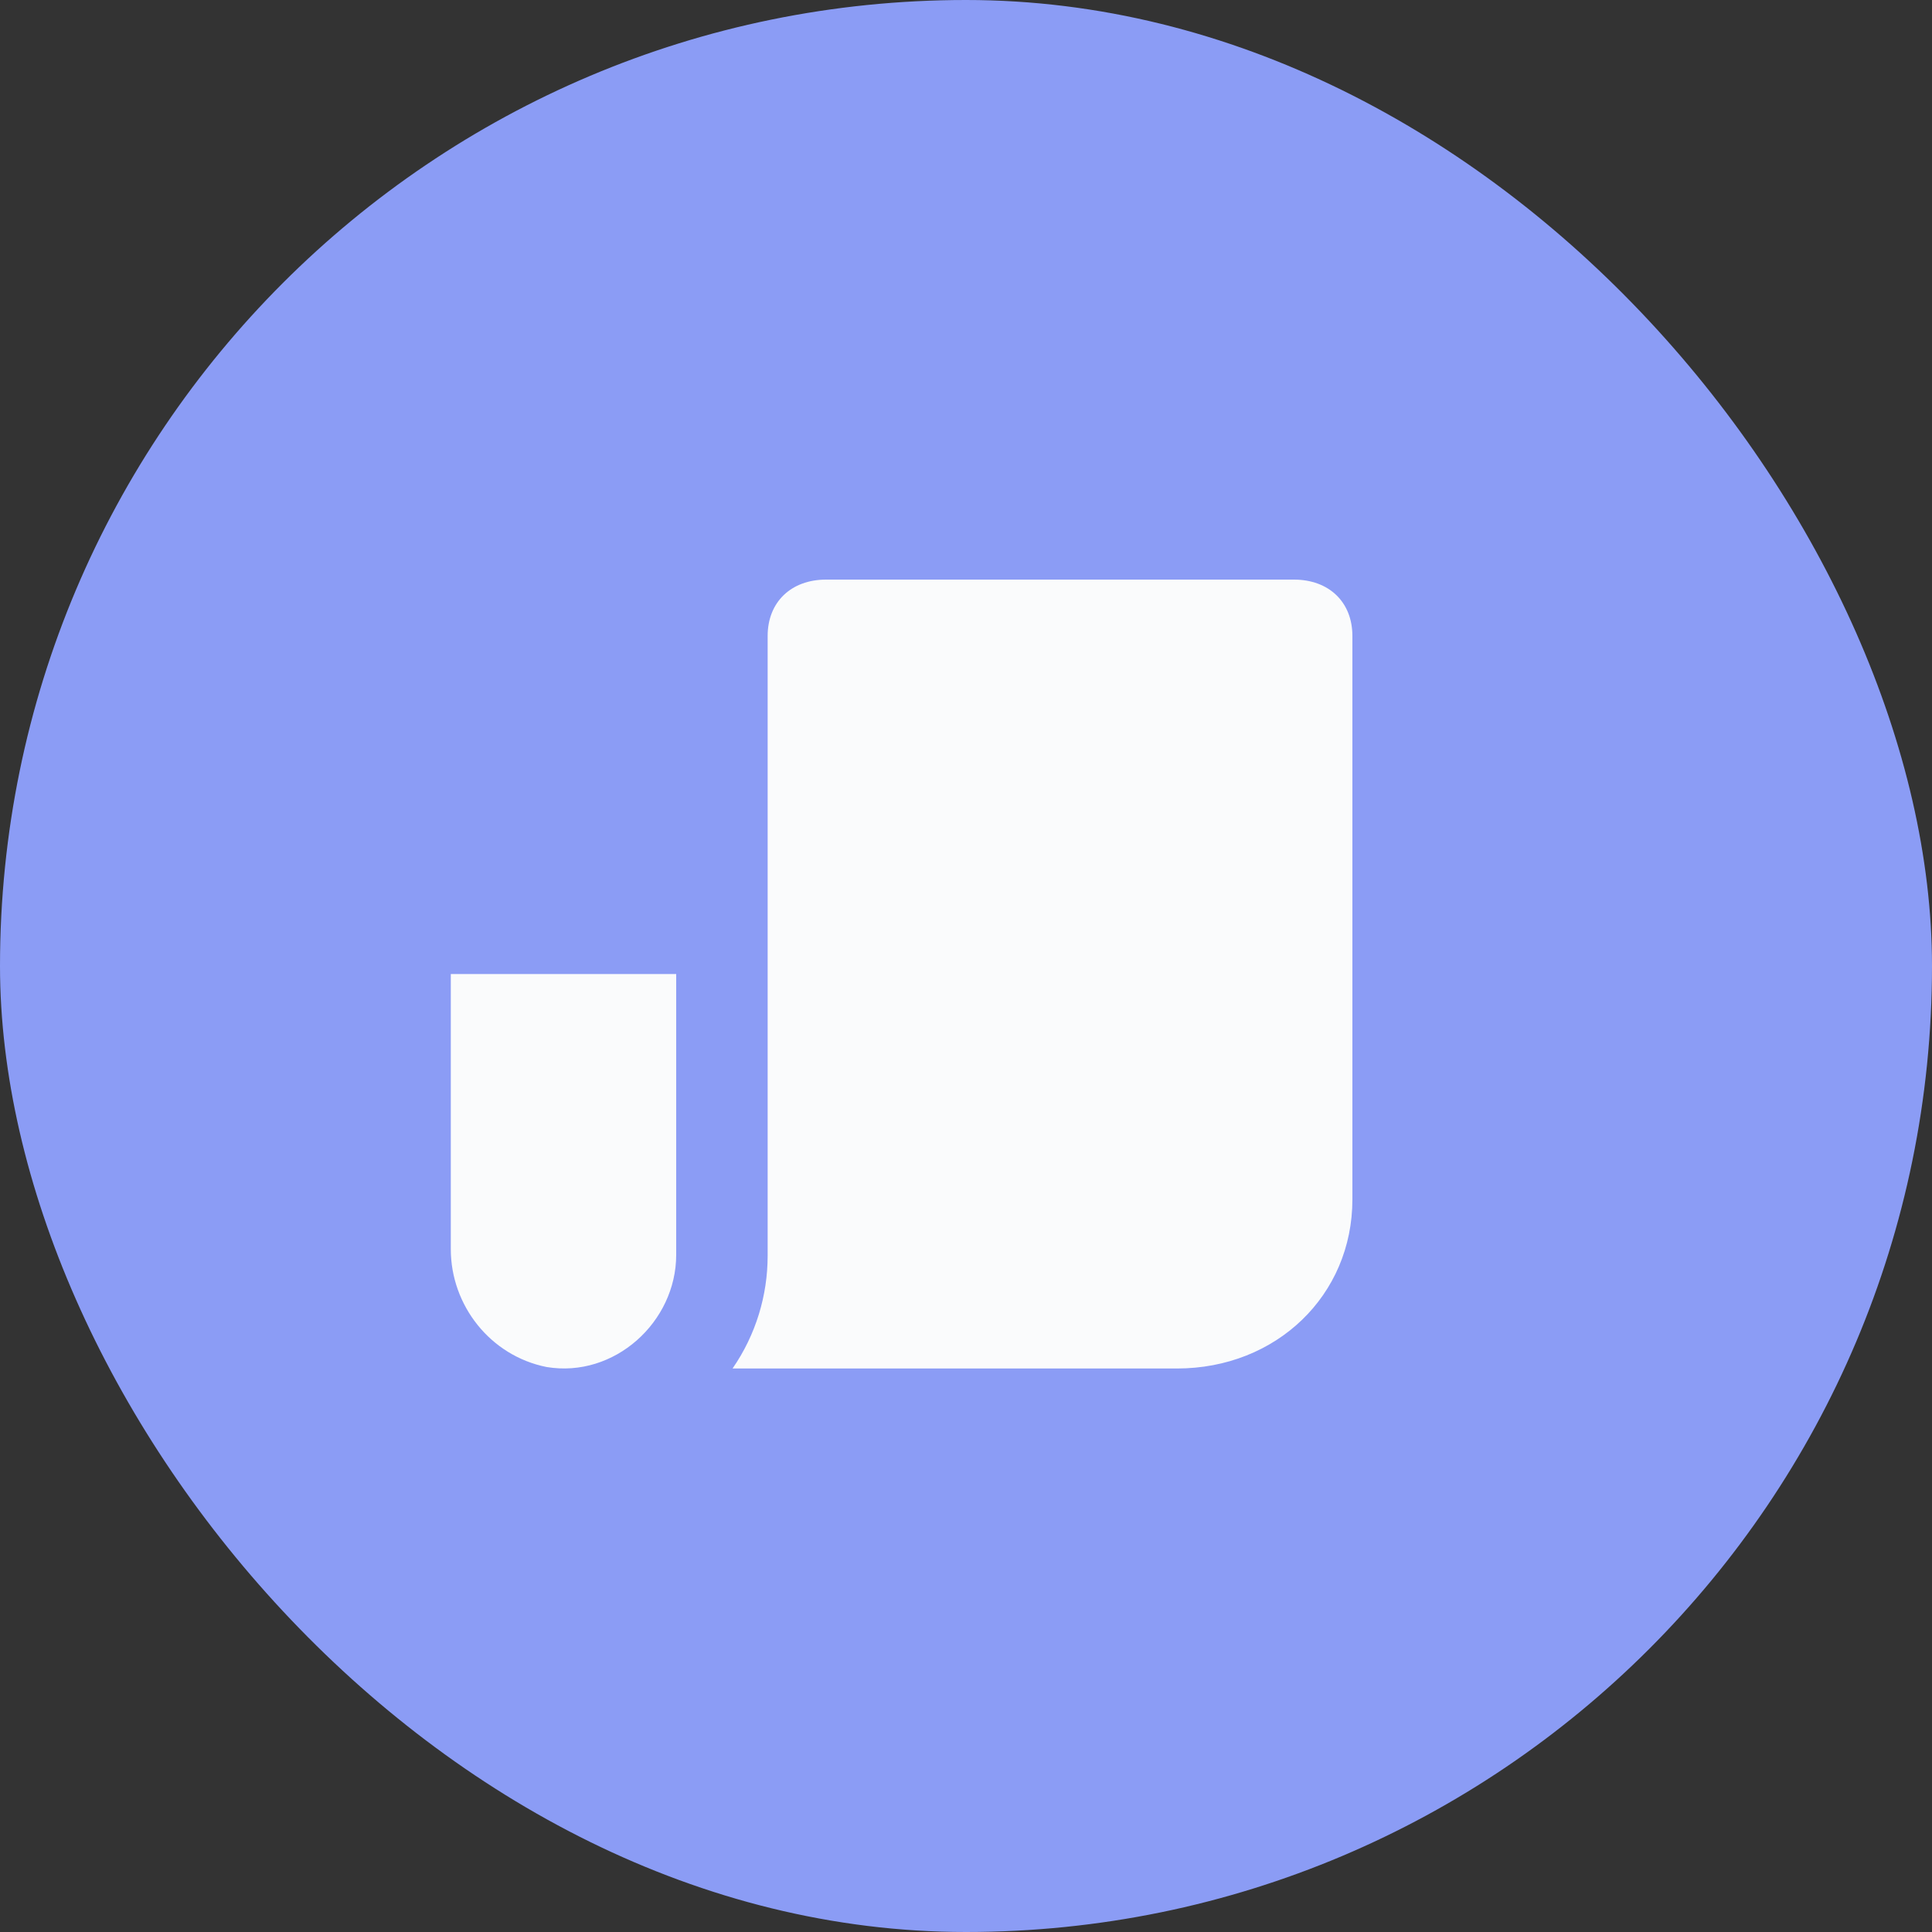
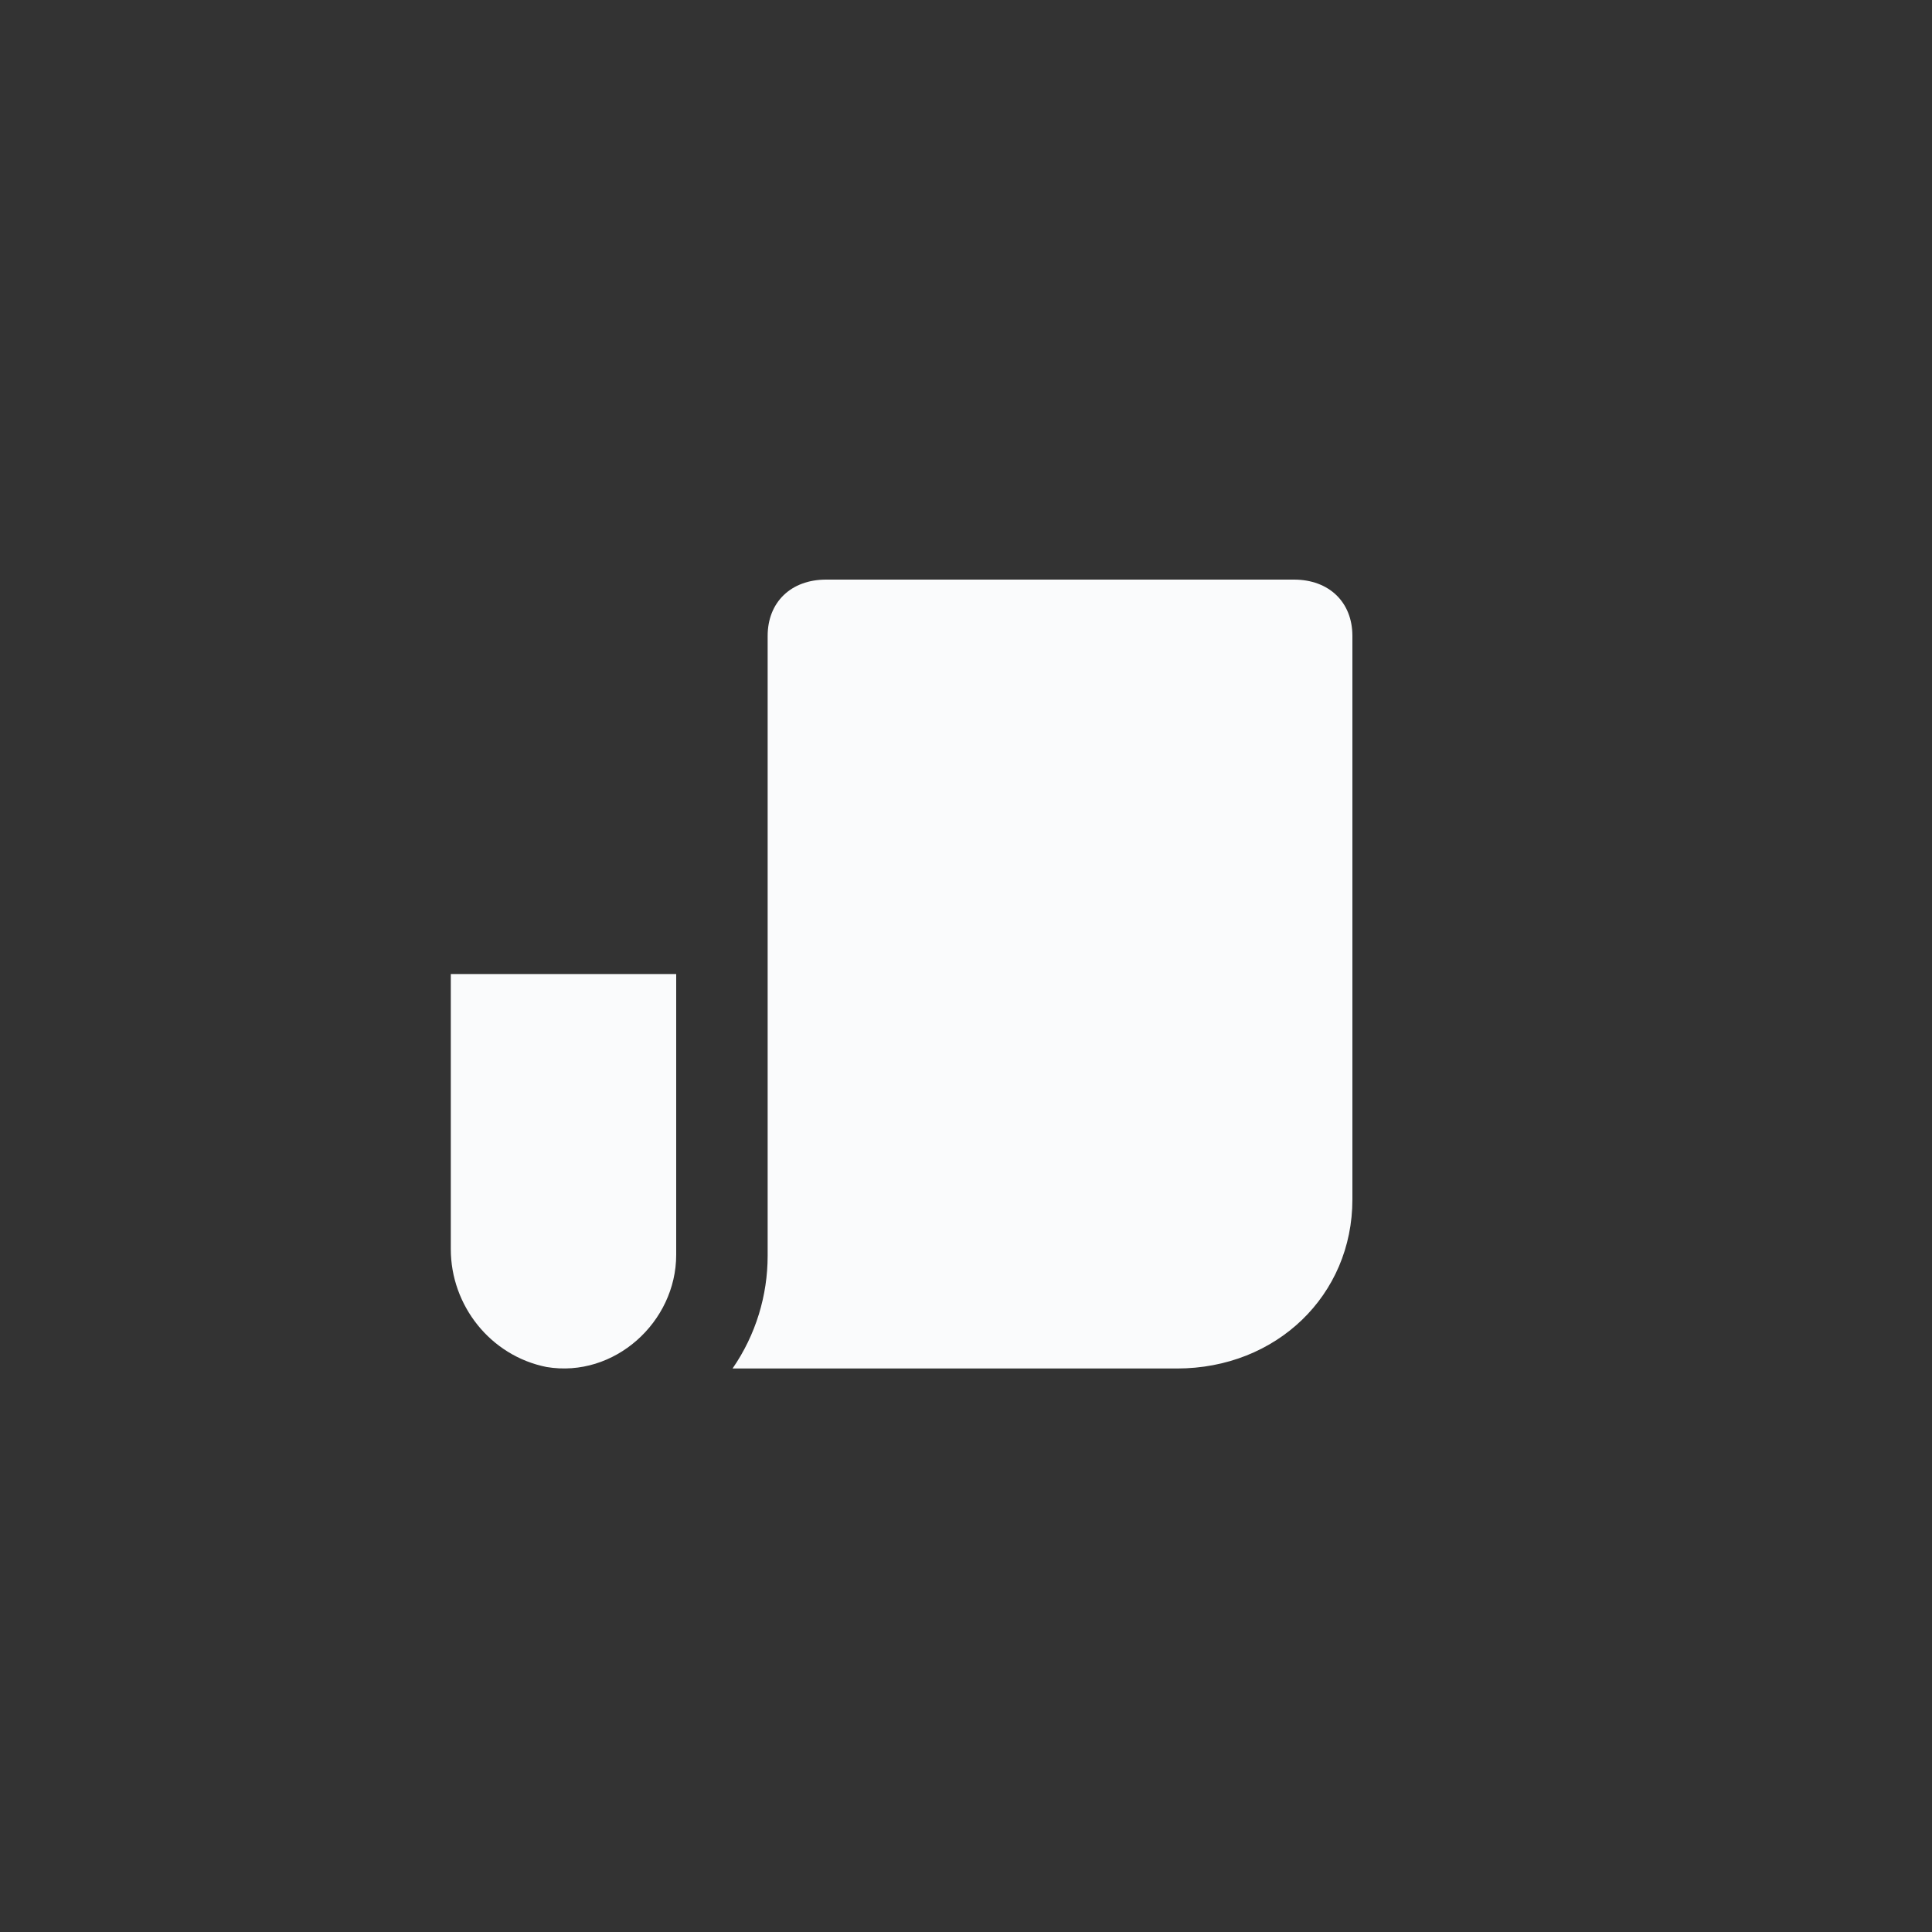
<svg xmlns="http://www.w3.org/2000/svg" width="30" height="30">
  <rect width="100%" height="100%" fill="#333333" stroke="none" />
  <g fill="none" fill-rule="evenodd">
-     <rect width="30" height="30" fill="#8B9CF5" rx="15" />
    <path d="M10.5 15.125H7v4.272c0 .872.613 1.656 1.488 1.83 1.05.175 2.012-.697 2.012-1.743v-4.359zM20.092 9h-7.264c-.545 0-.908.35-.908.875V19.5c0 .613-.182 1.225-.545 1.75h6.9c1.545 0 2.725-1.137 2.725-2.625v-8.75C21 9.35 20.637 9 20.092 9z" fill="#FAFBFC" fill-rule="nonzero" />
  </g>
</svg>